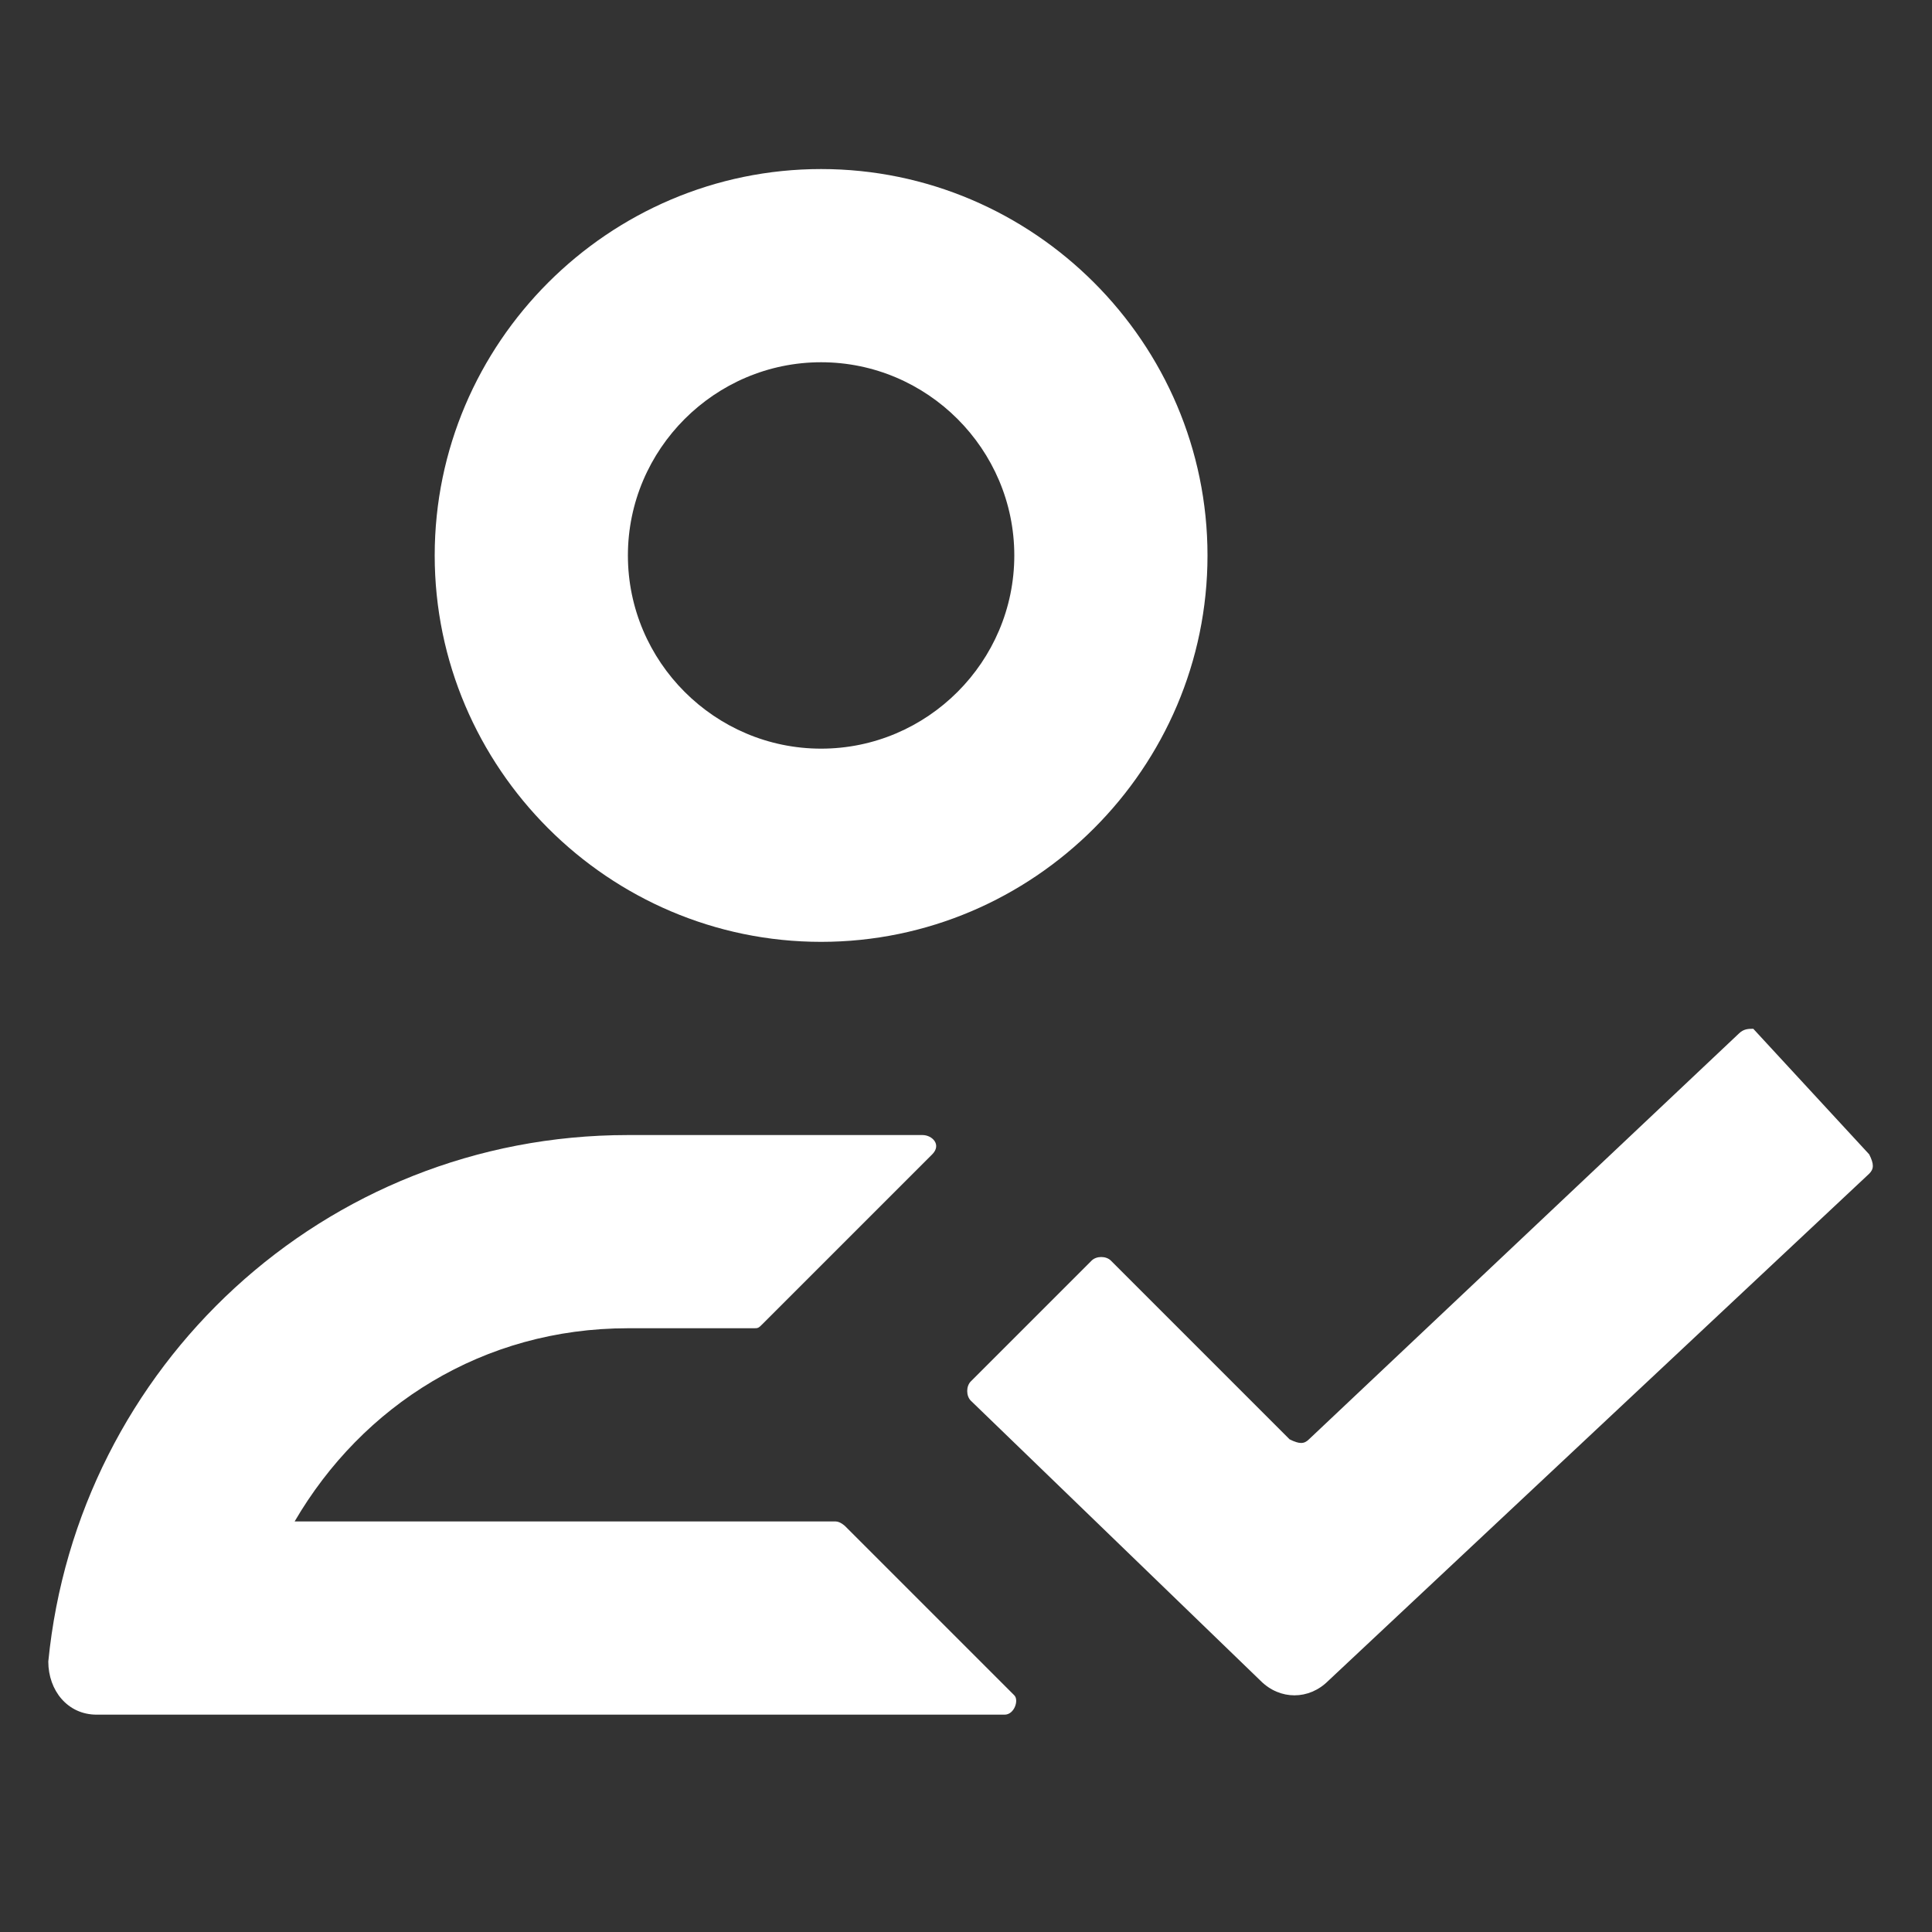
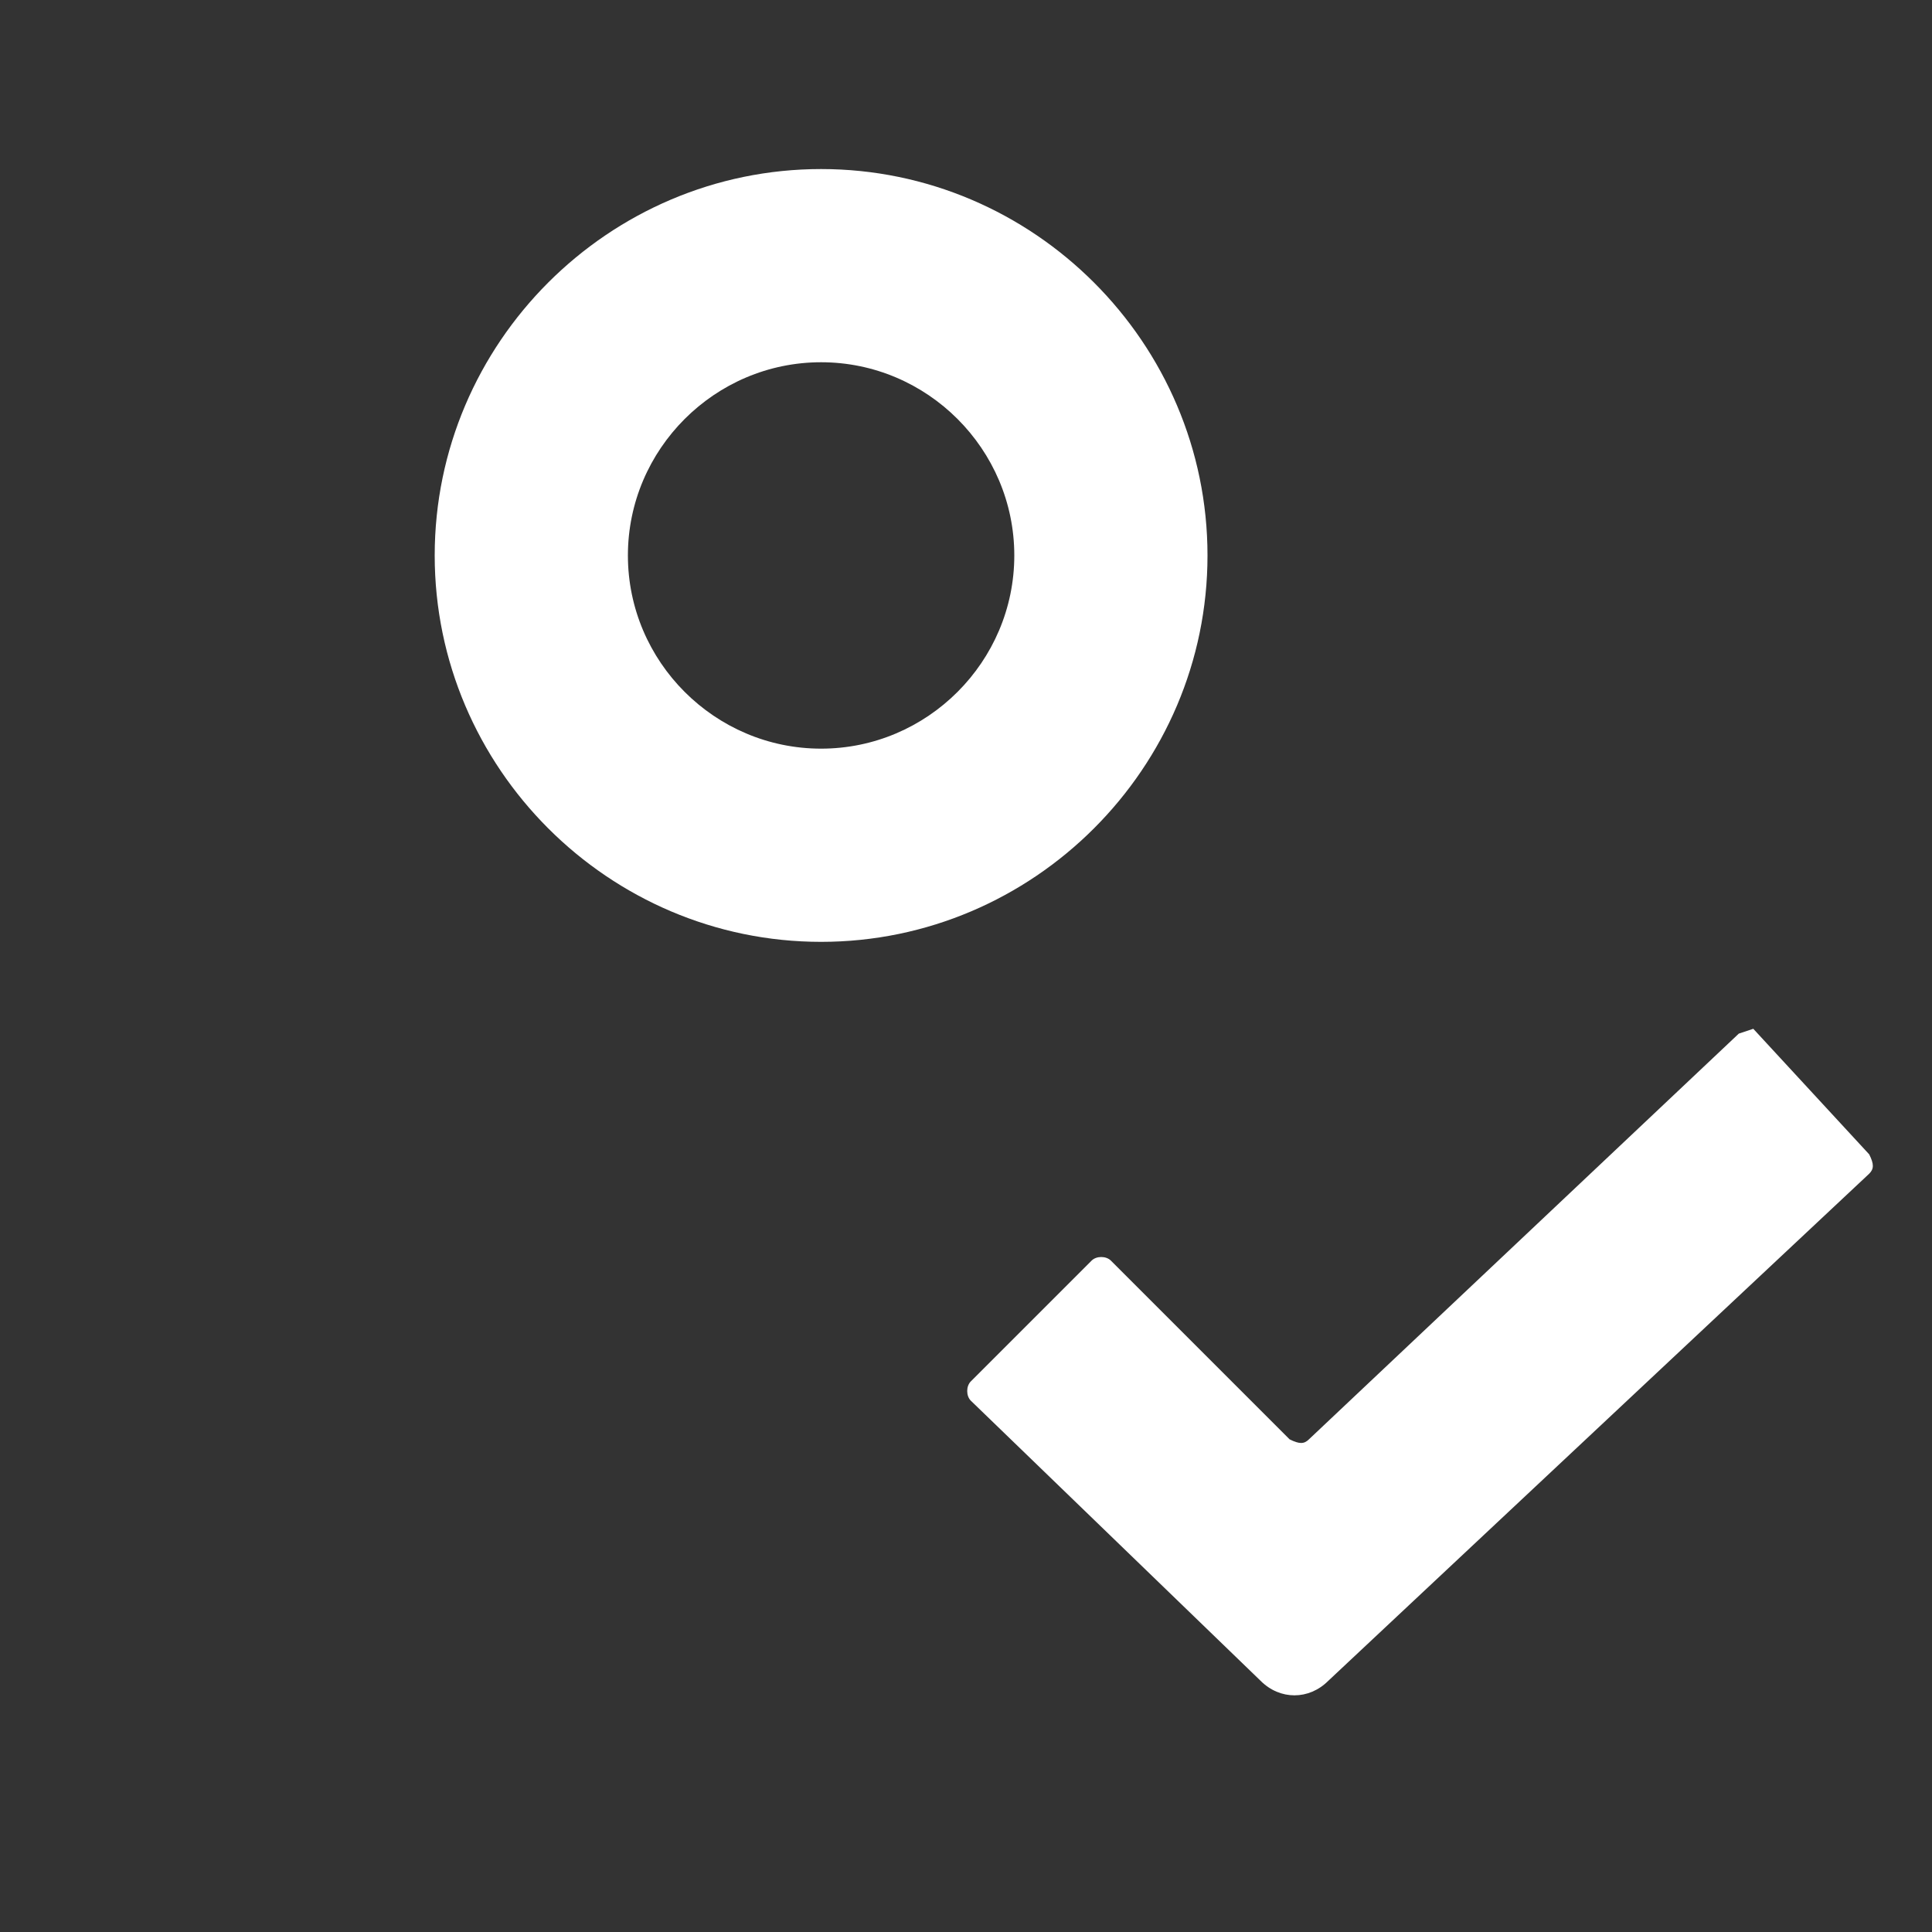
<svg xmlns="http://www.w3.org/2000/svg" version="1.1" id="Layer_1" x="0px" y="0px" width="40px" height="40px" viewBox="0 0 40 40" style="enable-background:new 0 0 40 40;" xml:space="preserve">
  <rect x="0" y="0" width="40" height="40" fill="#333333" stroke="none" />
  <style type="text/css">
	.st0{fill:#FFFFFF;}
</style>
  <g>
-     <path class="st0" d="M6.1,31.5c1.4-2.4,3.9-4,6.9-4h2.6c0.1,0,0.1,0,0.2-0.1l3.5-3.5c0.2-0.2,0-0.4-0.2-0.4H13   c-6.3,0-11.4,4.8-12,10.9c0,0.6,0.4,1.1,1,1.1c3.7,0,15.9,0,18.8,0c0.2,0,0.3-0.3,0.2-0.4l-3.5-3.5c0,0-0.1-0.1-0.2-0.1L6.1,31.5z" />
    <path class="st0" d="M17,19.5c4.4,0,8-3.6,8-8s-3.6-8-8-8s-8,3.6-8,8S12.6,19.5,17,19.5z M17,7.5c2.2,0,4,1.8,4,4s-1.8,4-4,4   s-4-1.8-4-4S14.8,7.5,17,7.5z" />
-     <path class="st0" d="M36,21.4l-8.9,8.4c-0.1,0.1-0.2,0.1-0.4,0L23,26.1c-0.1-0.1-0.3-0.1-0.4,0l-2.5,2.5c-0.1,0.1-0.1,0.3,0,0.4   l6,5.8c0.4,0.4,1,0.4,1.4,0l11.2-10.5c0.1-0.1,0.1-0.2,0-0.4l-2.4-2.6C36.2,21.3,36.1,21.3,36,21.4z" />
+     <path class="st0" d="M36,21.4l-8.9,8.4c-0.1,0.1-0.2,0.1-0.4,0L23,26.1c-0.1-0.1-0.3-0.1-0.4,0l-2.5,2.5c-0.1,0.1-0.1,0.3,0,0.4   l6,5.8c0.4,0.4,1,0.4,1.4,0l11.2-10.5c0.1-0.1,0.1-0.2,0-0.4l-2.4-2.6z" />
  </g>
</svg>